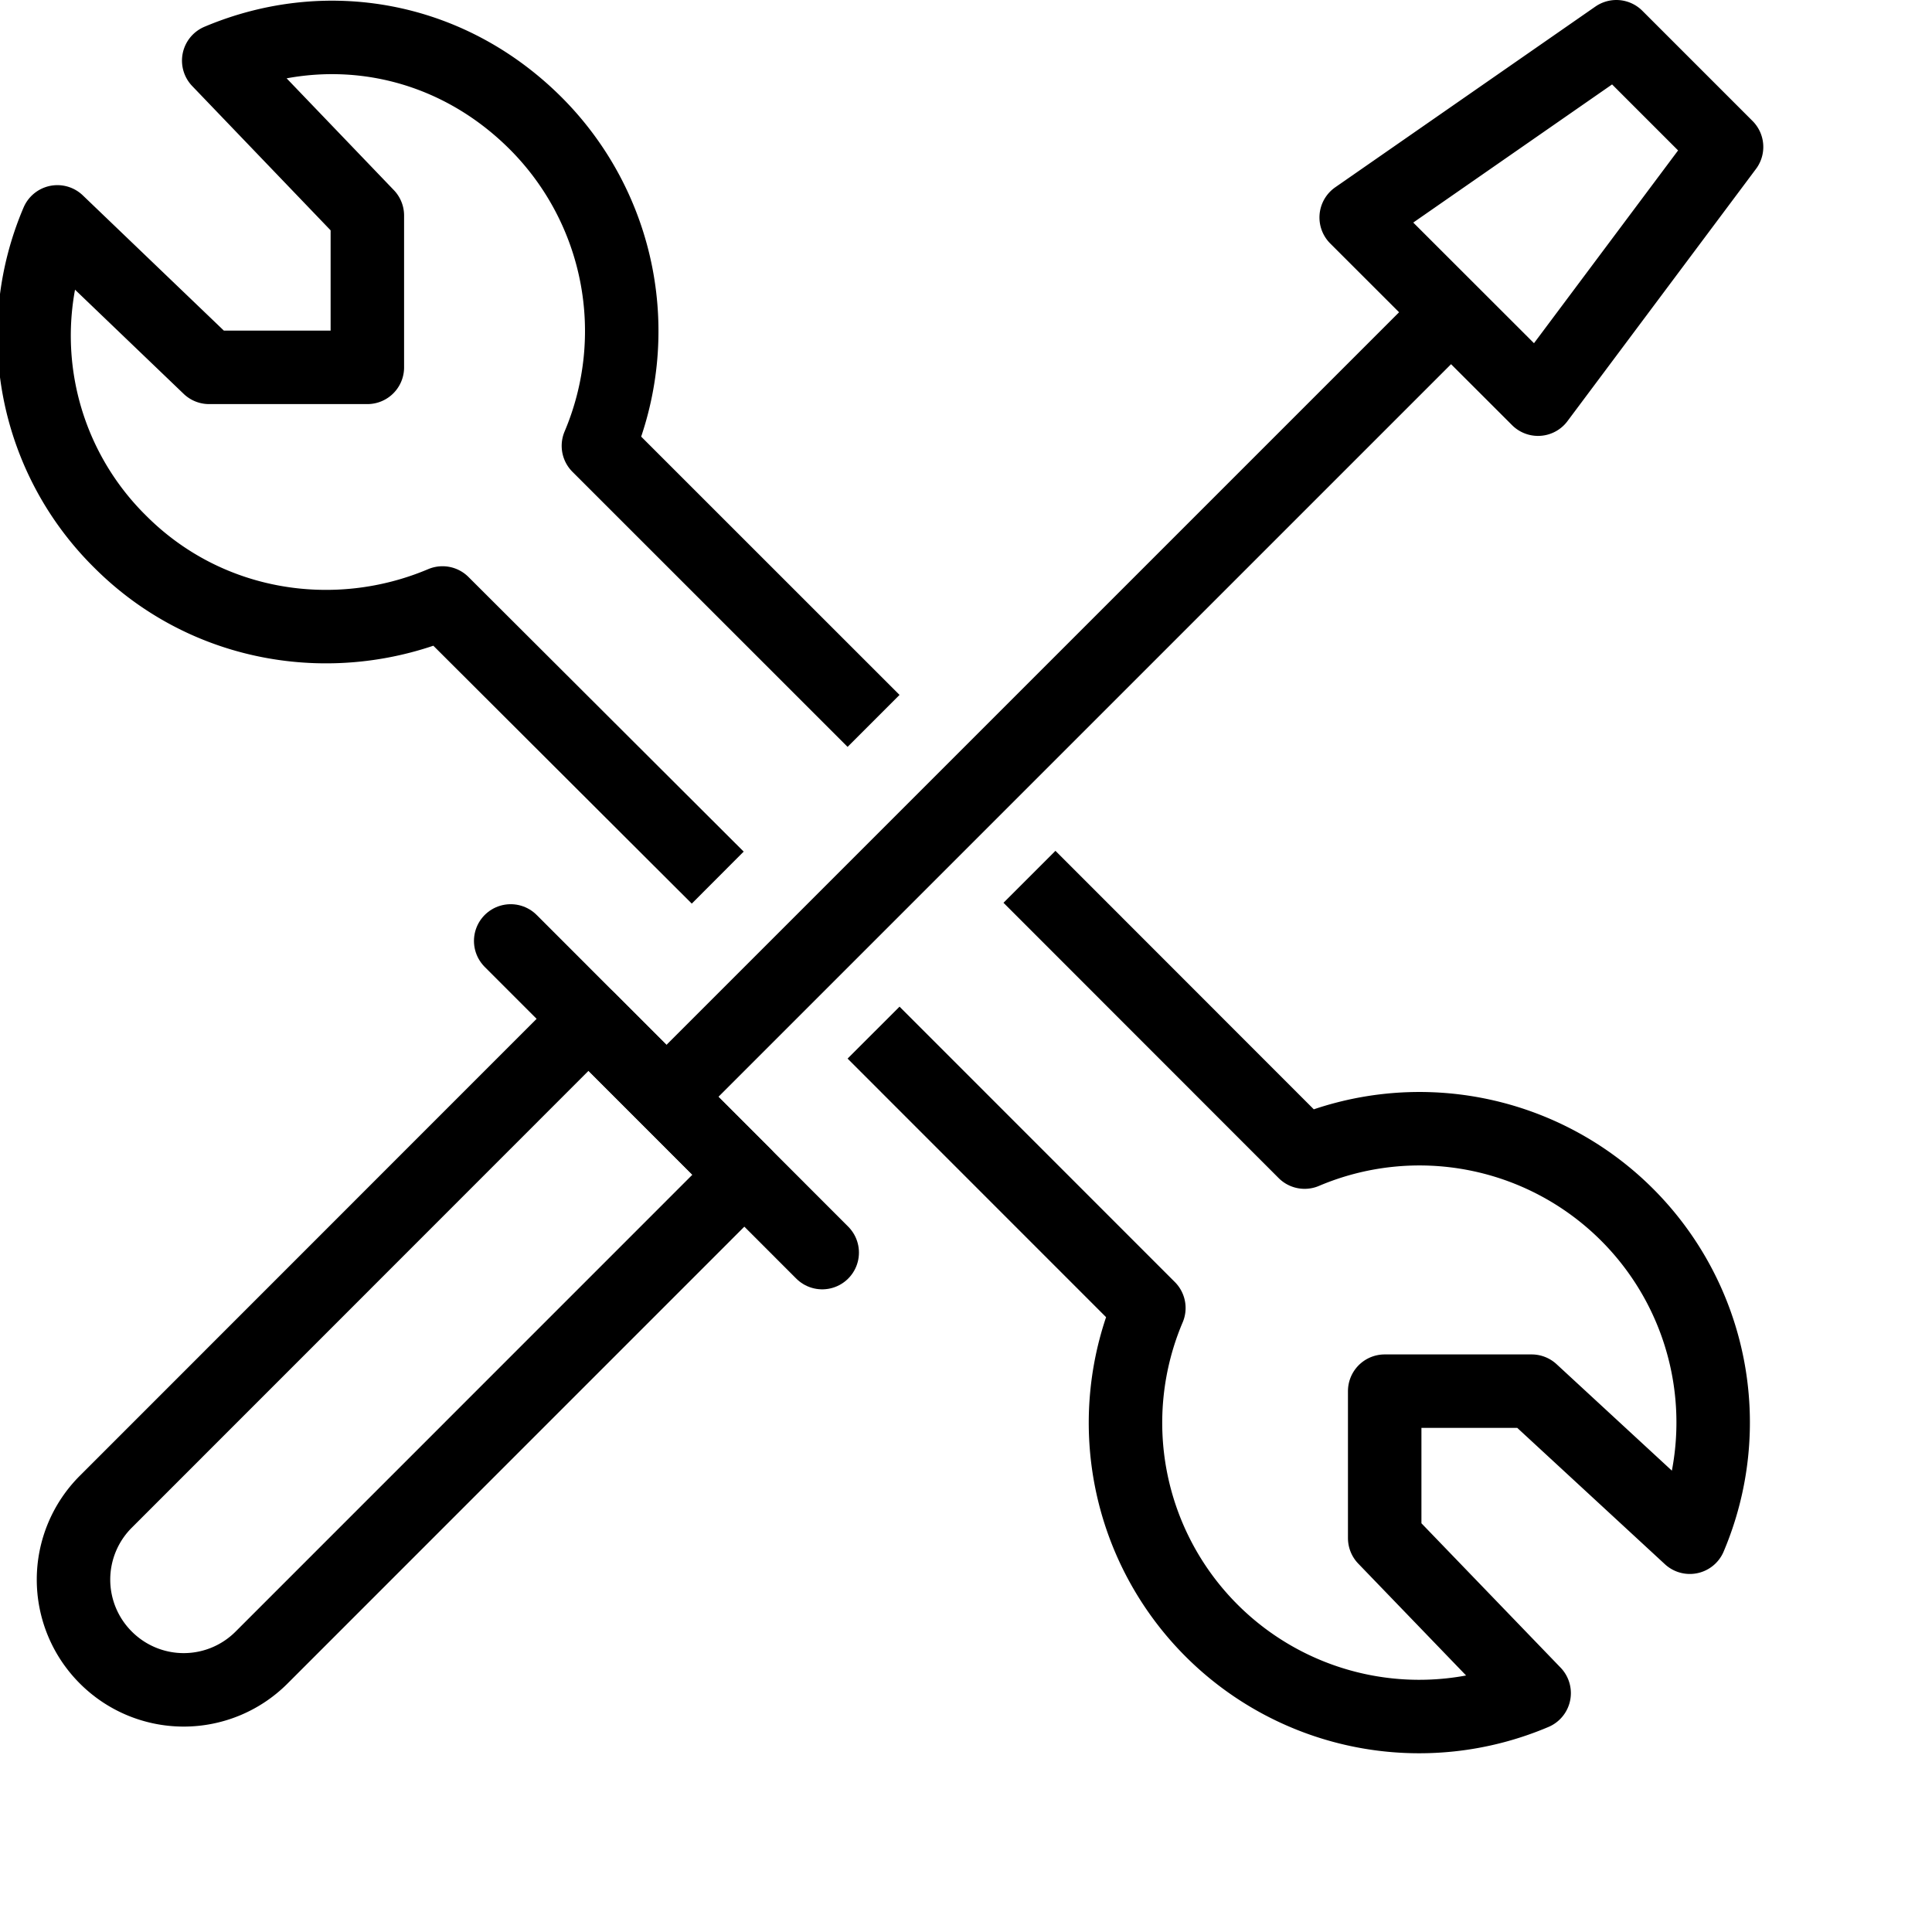
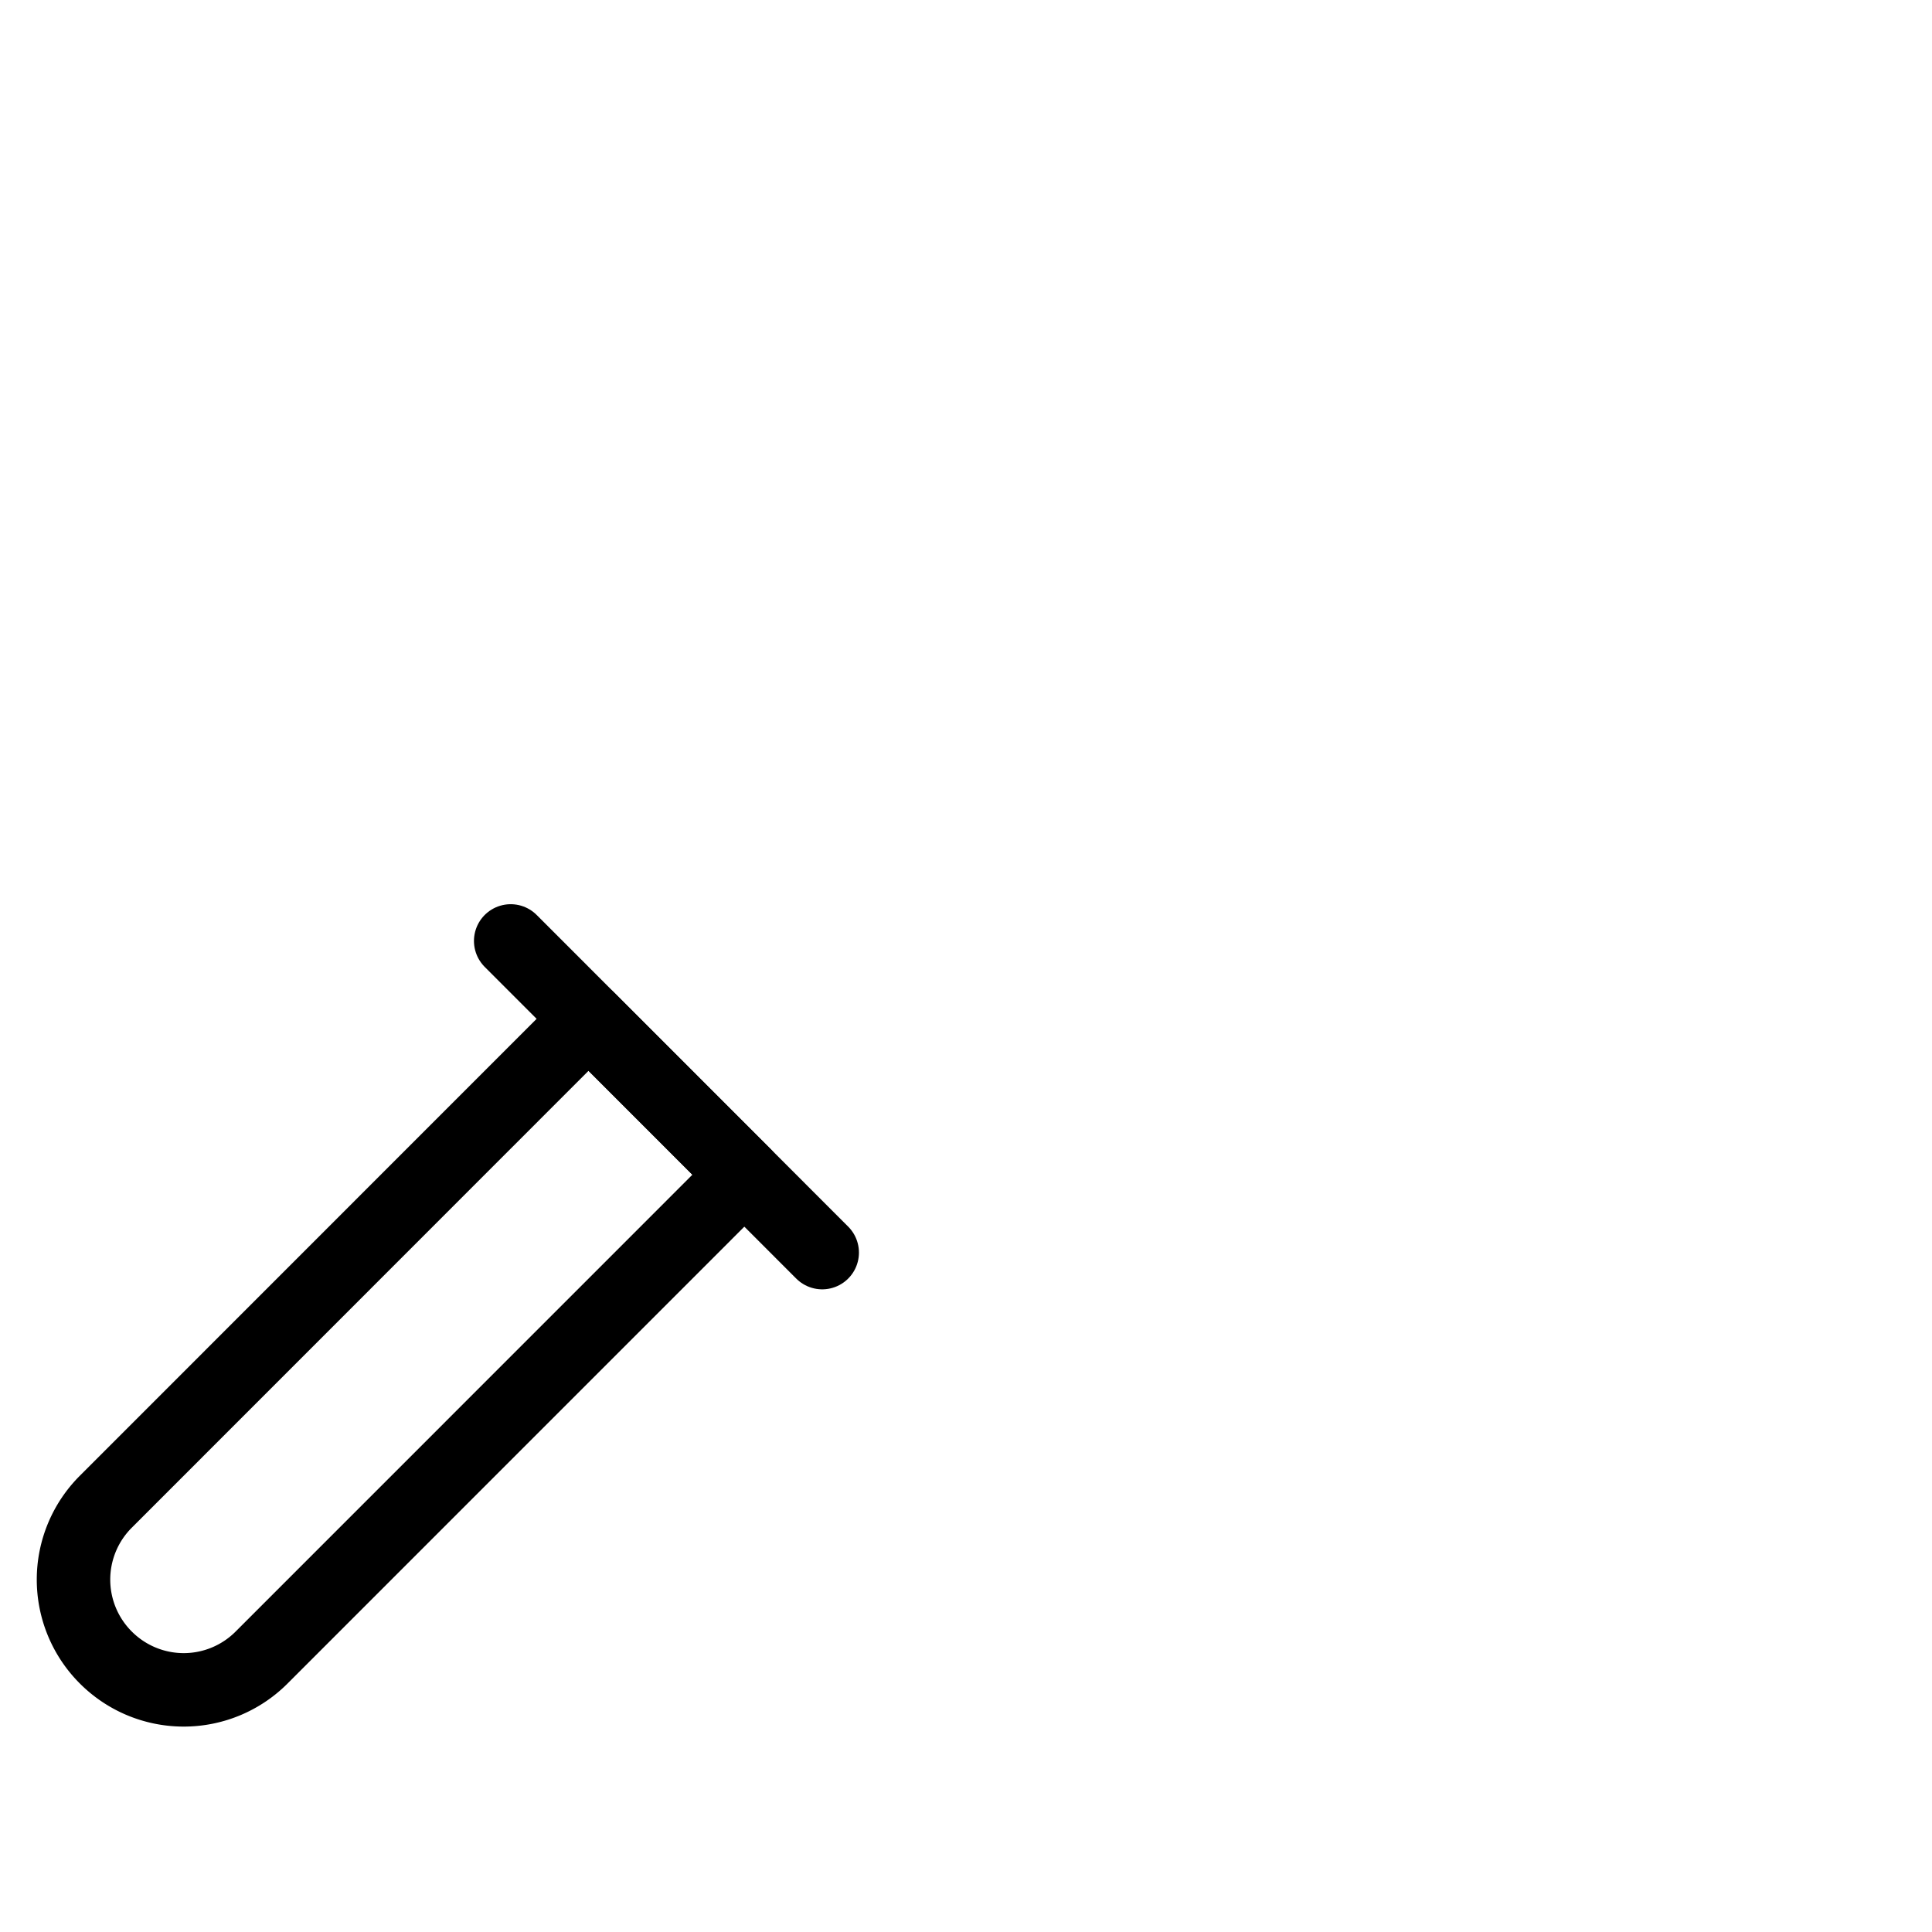
<svg xmlns="http://www.w3.org/2000/svg" width="71" height="71" viewBox="0 0 71 71" style="transform:scale(2.7) translateX(22px) translateY(23px)">
  <g fill="none" stroke="#000" stroke-linejoin="round" stroke-miterlimit="10">
    <path d="M3.561 22.56a1.497 1.497 0 0 1-2.121 0 1.498 1.498 0 0 1 0-2.12l6.57-6.572 2.121 2.121-6.57 6.571z" />
    <path stroke-linecap="round" d="M6.951 12.807l4.24 4.242" />
-     <path d="M19.75 4.25L9.062 14.938m11.872-9.505L18.459 2.96 22 .5 23.5 2zM11.89 9.812L8.145 6.068a4 4 0 0 0-.854-4.39C6.104.493 4.434.21 2.977.825L5 2.934V5H2.846L.781 3.02a3.94 3.94 0 0 0 .854 4.352c1.186 1.188 2.933 1.451 4.388.835l3.746 3.738m2.121 2.11l3.747 3.748a3.998 3.998 0 0 0 5.244 5.242l-2.034-2.11v-2h2L23 20.923a3.998 3.998 0 0 0-5.243-5.242l-3.745-3.747" />
  </g>
</svg>